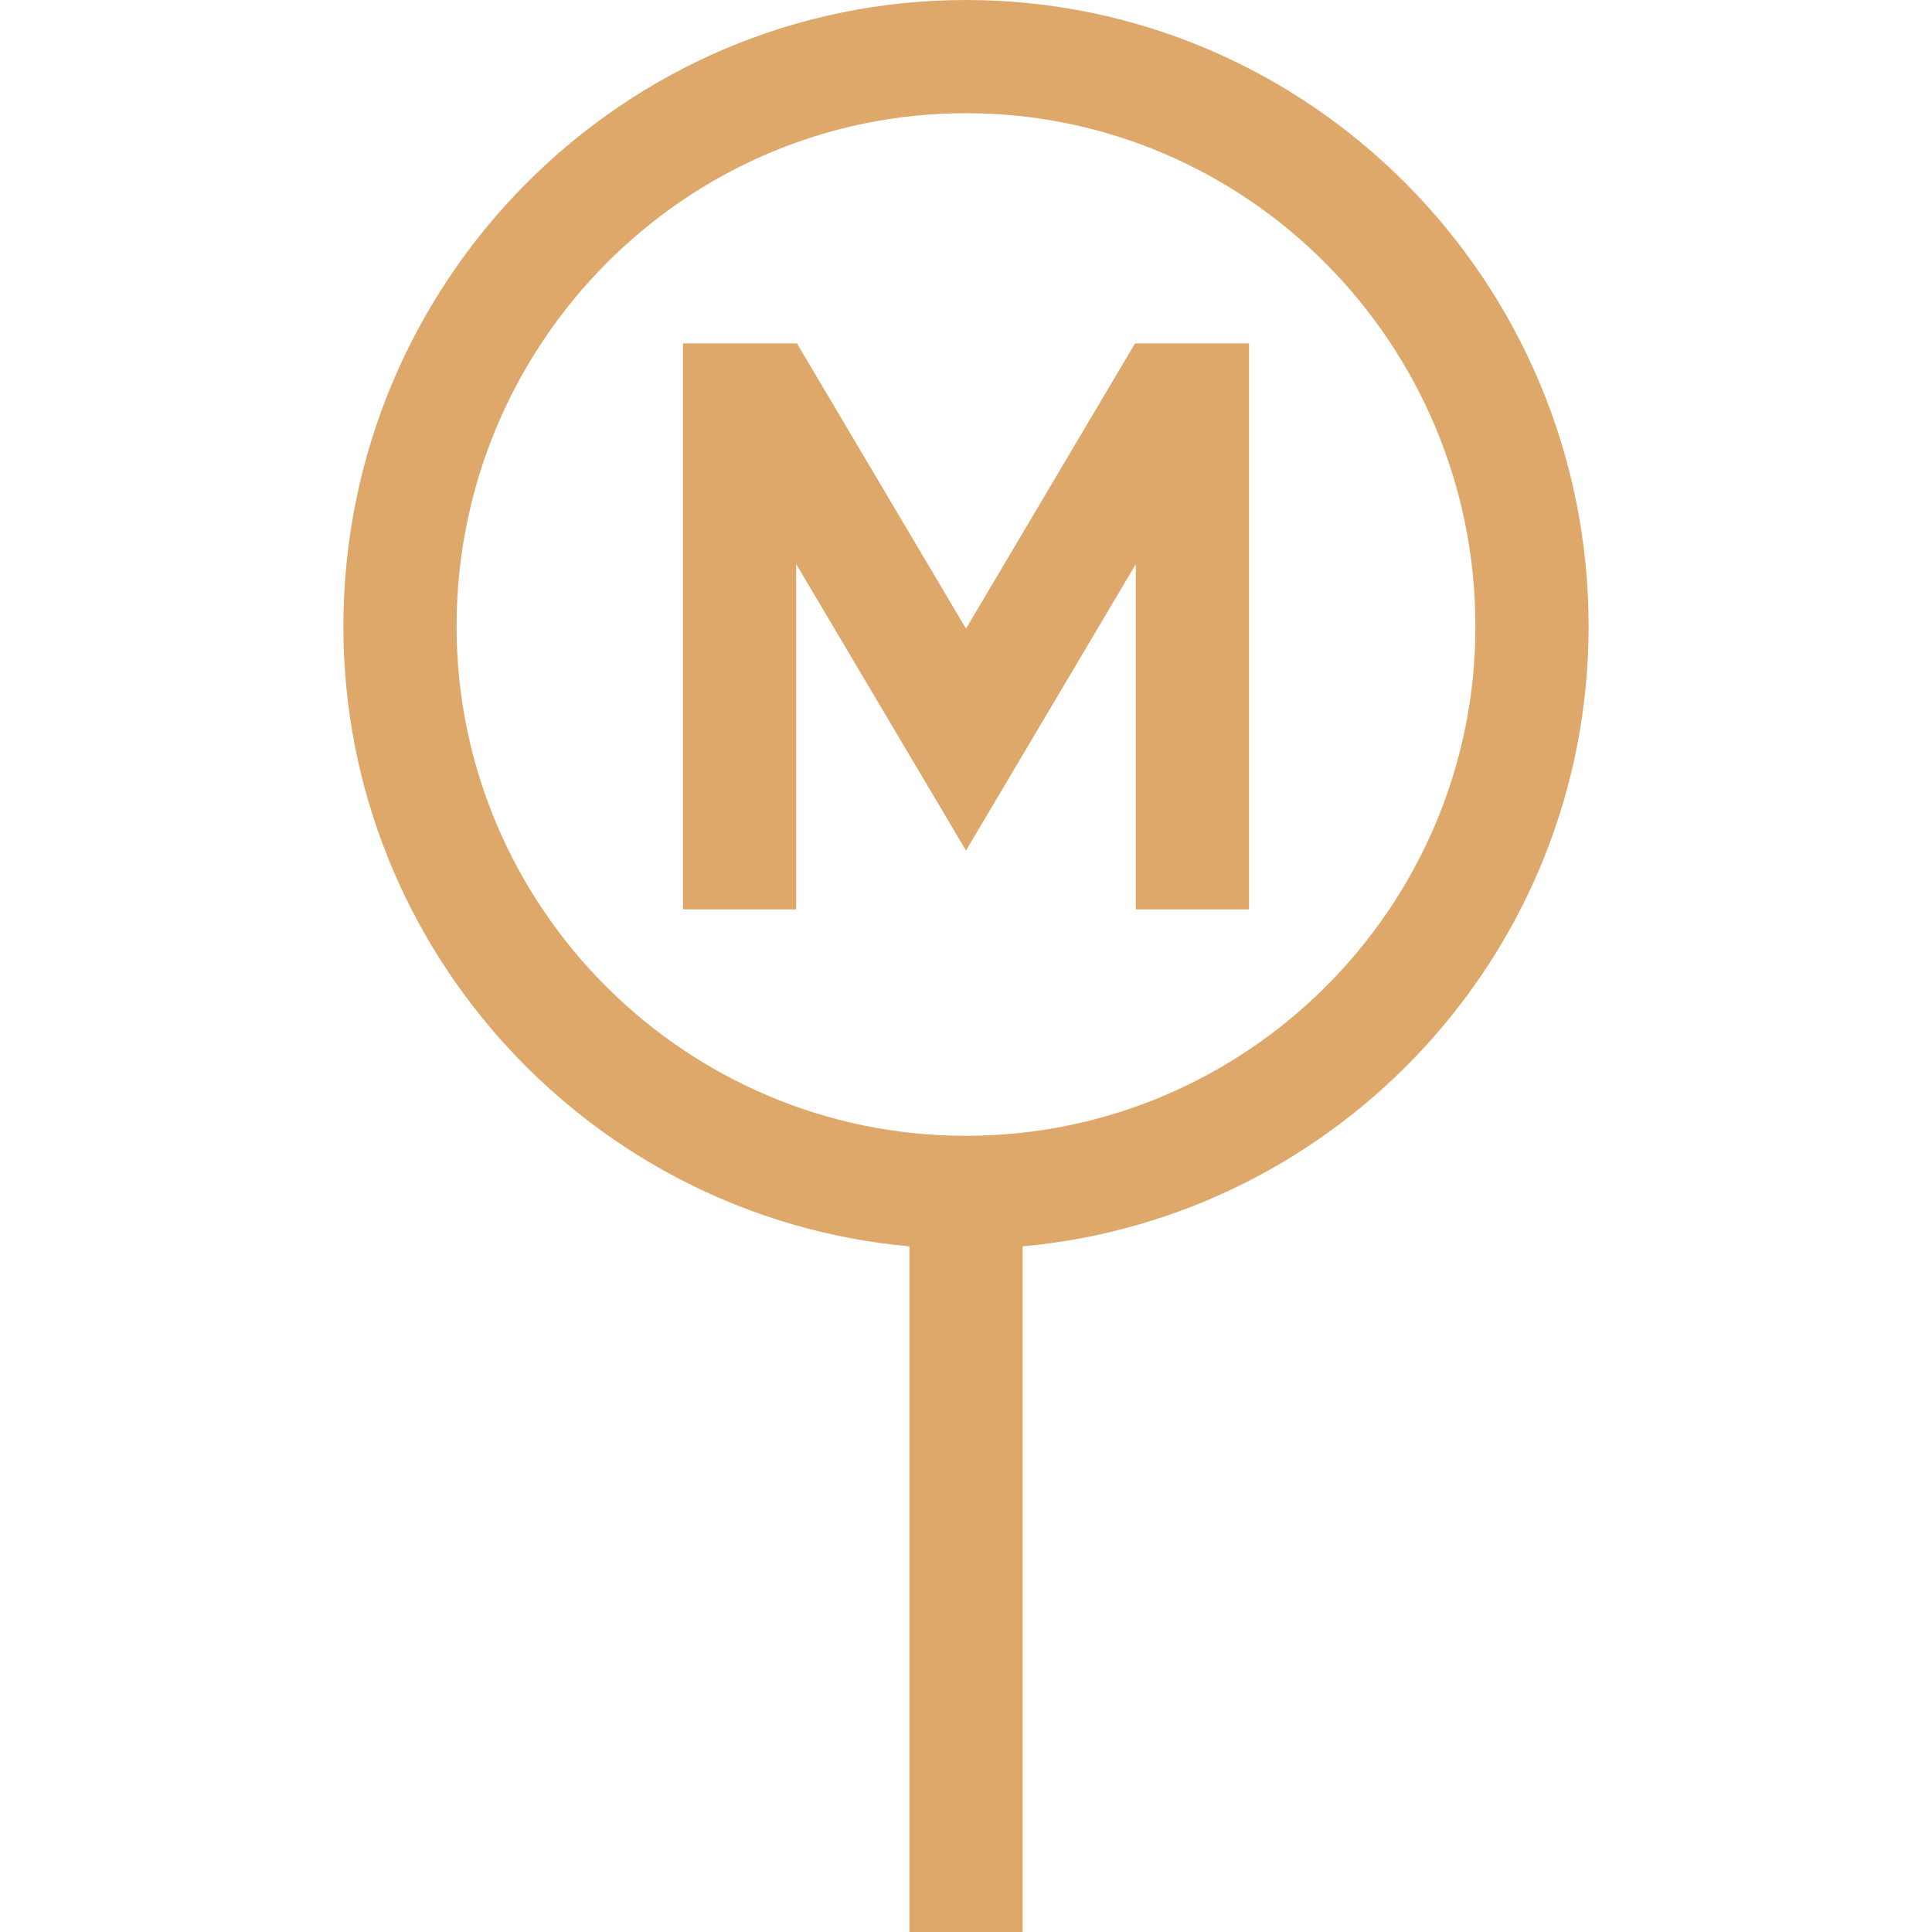
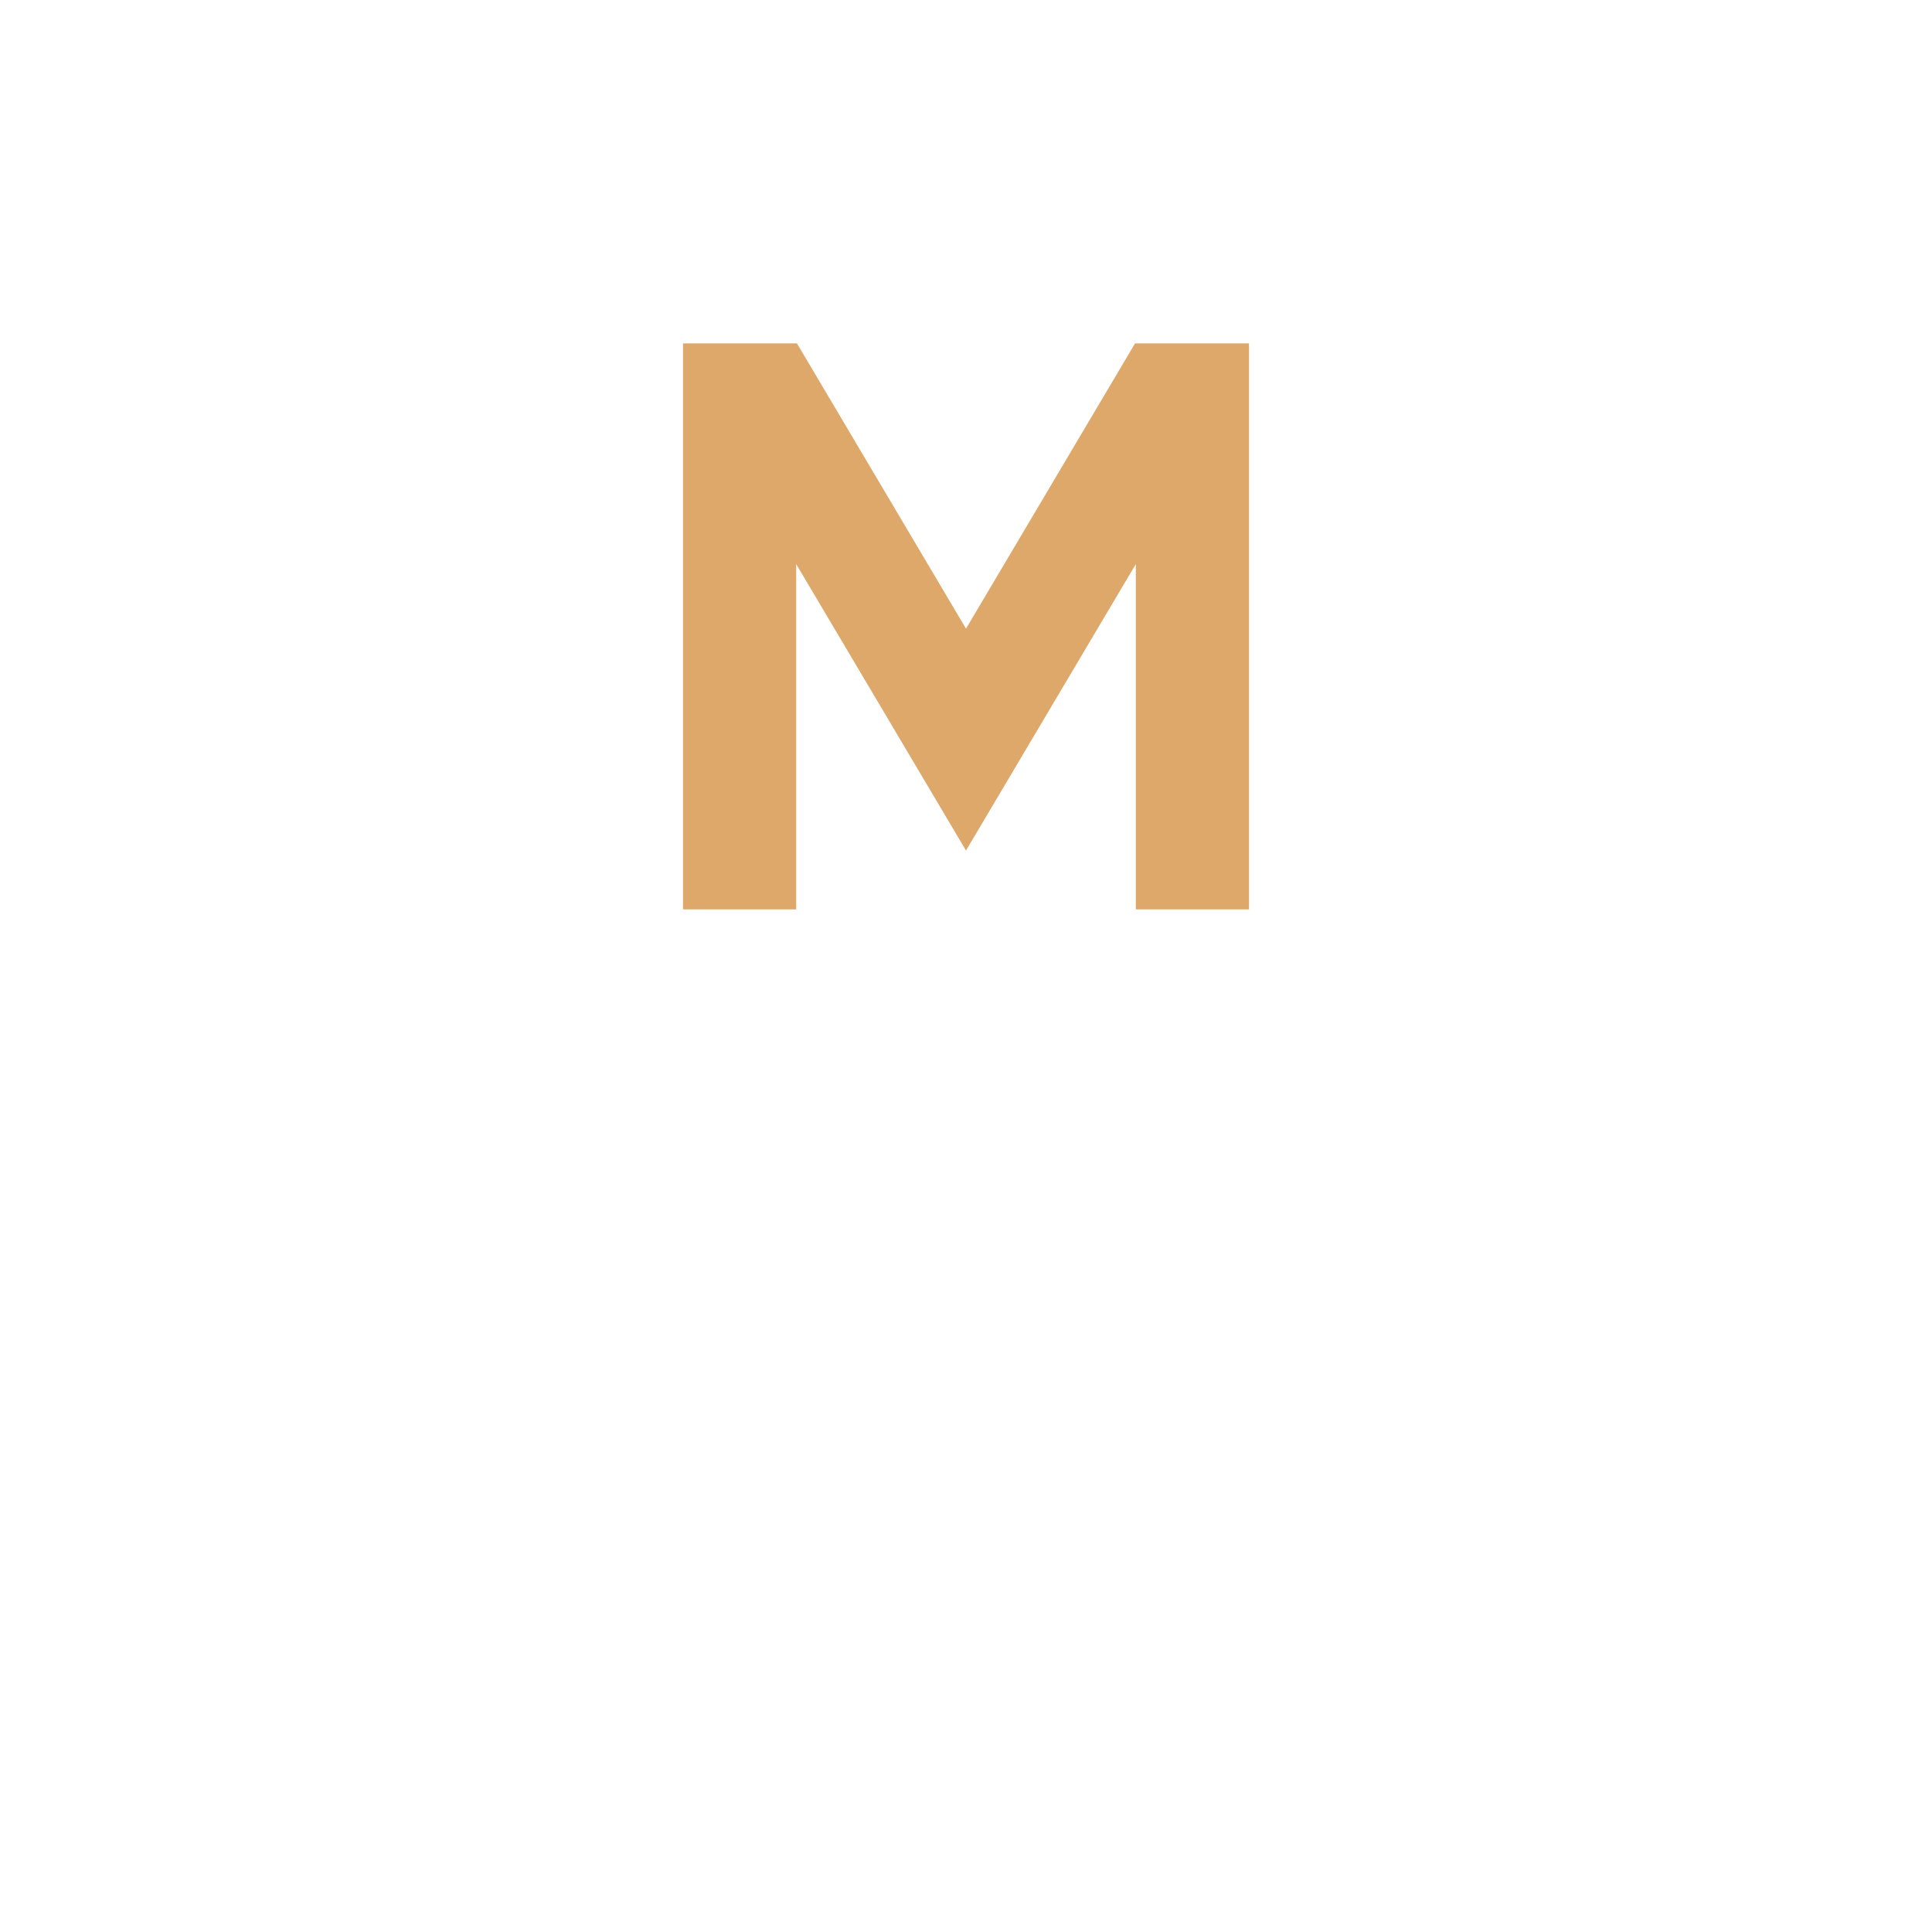
<svg xmlns="http://www.w3.org/2000/svg" version="1.1" id="Calque_1" x="0px" y="0px" viewBox="-743 145 512 512" enable-background="new -743 145 512 512" xml:space="preserve">
-   <path fill="#DEA86A" d="M-322,311c0-91.5-74-166-165-166s-165,74.5-165,166c0,85.9,66,156.7,150,164.3V657h30V475.3  C-388,467.7-322,396.9-322,311z M-487,446c-74.4,0-135-60.6-135-135c0-75,60.6-136,135-136s135,61,135,136  C-352,385.4-412.6,446-487,446z" />
  <path fill="#DEA86A" d="M-487,311.6l-44.8-75.6H-562v150h30v-91.5l45,75.9l45-75.9V386h30V236h-30.2L-487,311.6z" />
</svg>